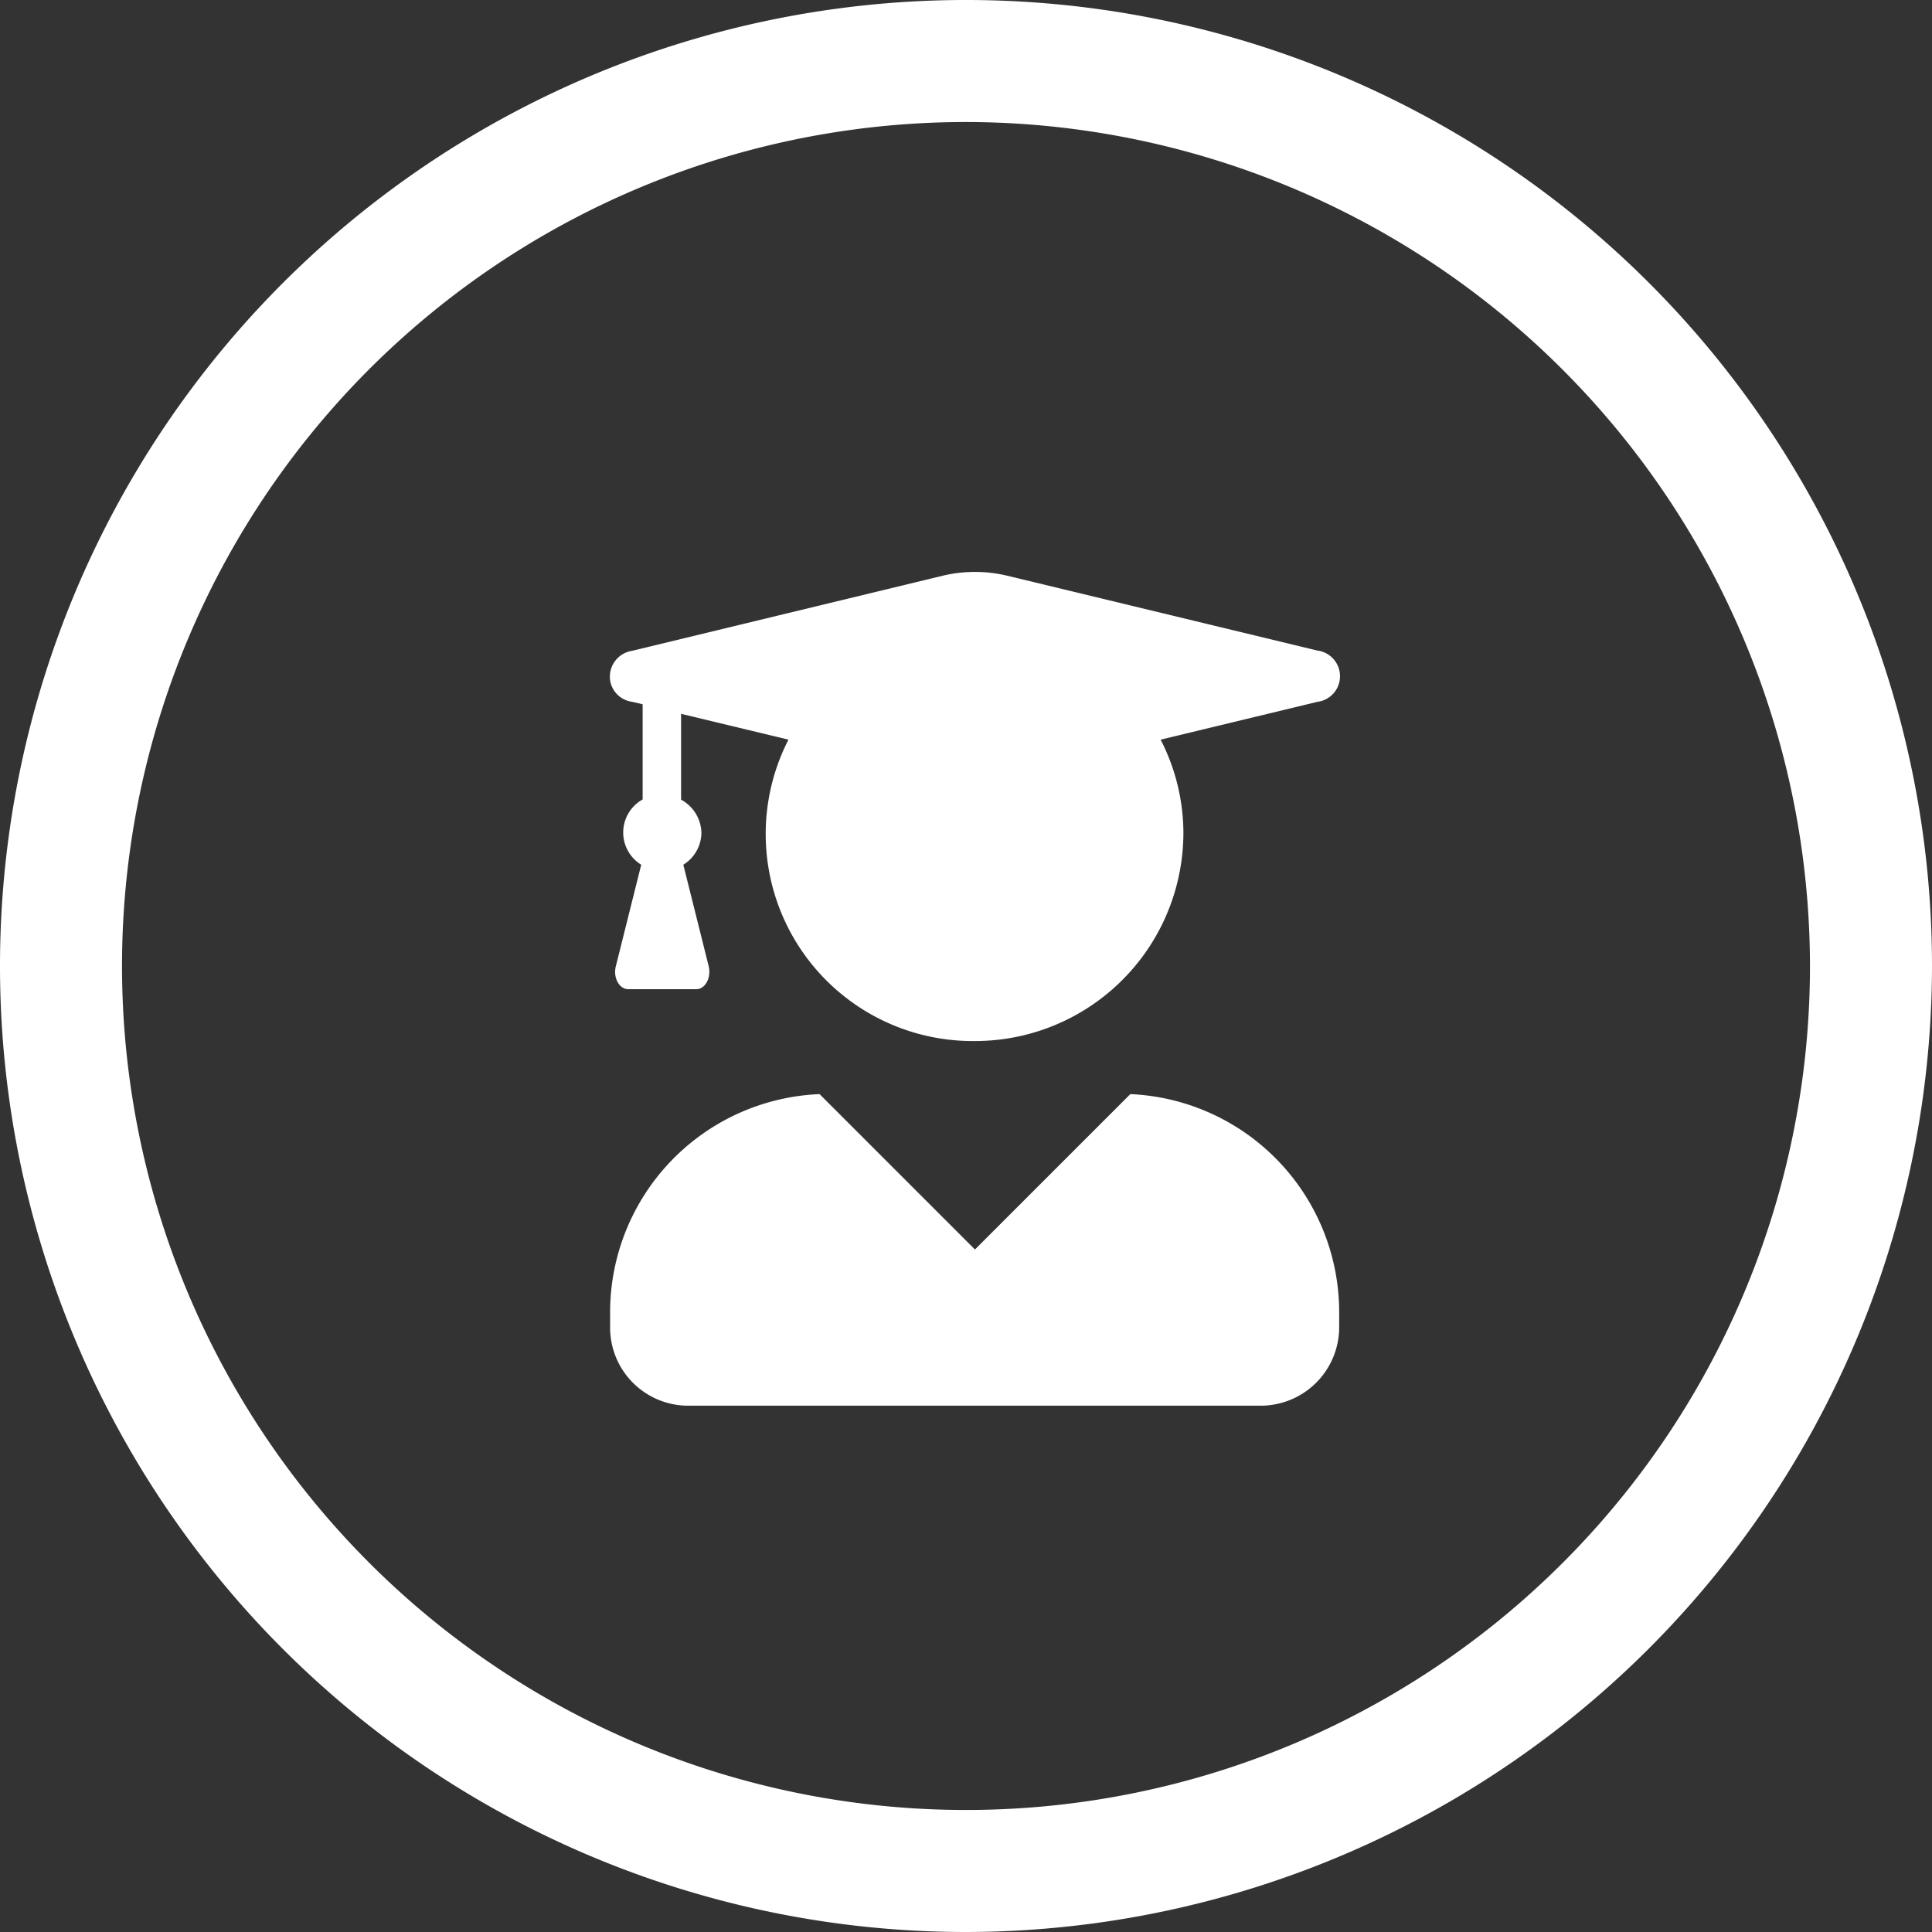
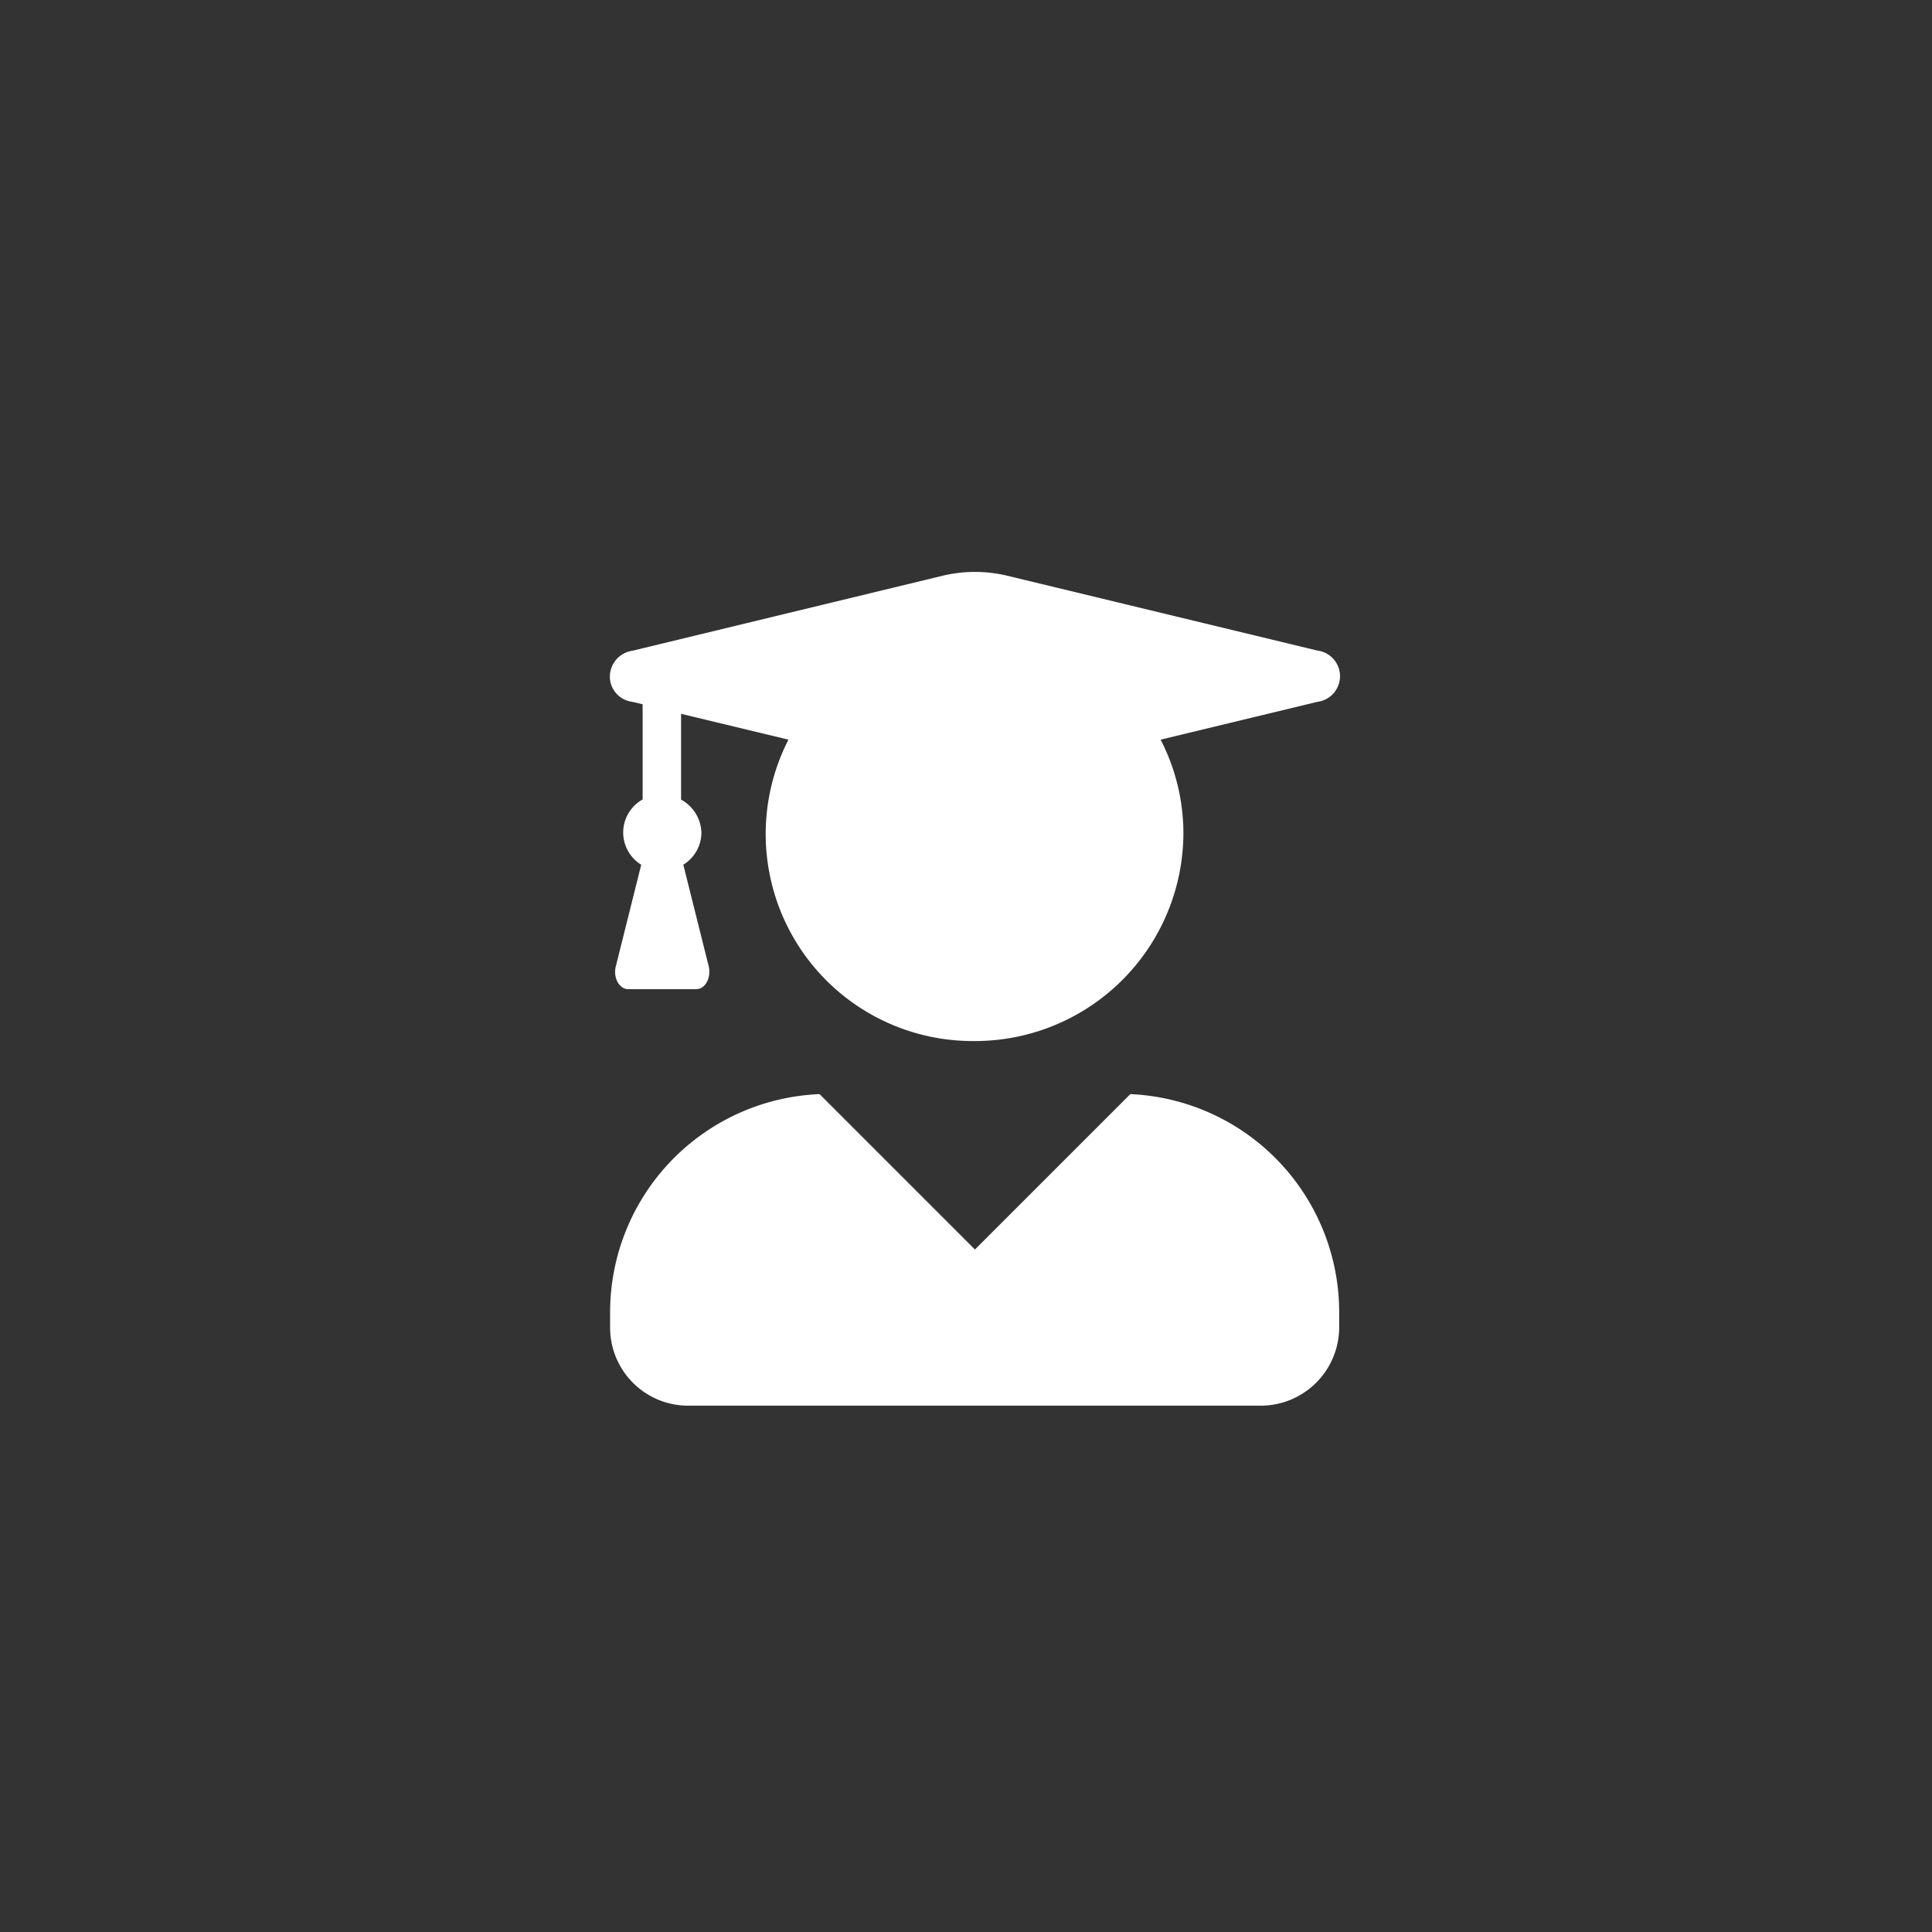
<svg xmlns="http://www.w3.org/2000/svg" viewBox="0 0 95 95">
  <rect x="0" y="0" width="95" height="95" fill="#333333" stroke="none" />
  <defs>
    <style>.cls-1{fill:#fff;}</style>
  </defs>
  <title>KC_Icon_Teachers</title>
  <g id="Layer_2" data-name="Layer 2">
    <g id="Layer_1-2" data-name="Layer 1">
      <g id="Group_555" data-name="Group 555">
        <g id="Group_487" data-name="Group 487">
          <g id="Ellipse_337" data-name="Ellipse 337">
-             <path class="cls-1" d="M47.5,95A47.5,47.5,0,1,1,95,47.5,47.56,47.56,0,0,1,47.5,95Zm0-89A41.5,41.5,0,1,0,89,47.5,41.55,41.55,0,0,0,47.5,6Z" />
-           </g>
+             </g>
          <path id="Path_763" data-name="Path 763" class="cls-1" d="M55.58,53.8l-7.64,7.64L40.3,53.8A10.74,10.74,0,0,0,30,64.51v.77a3.84,3.84,0,0,0,3.84,3.84H62a3.86,3.86,0,0,0,3.85-3.84v-.77A10.74,10.74,0,0,0,55.58,53.8ZM31.09,34.51l.51.12v4.68a1.86,1.86,0,0,0-.07,3.21l-1.25,5c-.14.55.17,1.12.61,1.12h3.35c.44,0,.74-.57.61-1.12l-1.25-5a1.87,1.87,0,0,0,.89-1.57,1.91,1.91,0,0,0-1-1.63V35.1l5.28,1.27a10.18,10.18,0,0,0,9.13,14.82h0A10.25,10.25,0,0,0,58.19,40.94h0a10.08,10.08,0,0,0-1.12-4.57l7.71-1.86a1.27,1.27,0,0,0,0-2.52L49.53,28.31a6.84,6.84,0,0,0-3.18,0L31.09,32A1.29,1.29,0,0,0,30,33.45,1.26,1.26,0,0,0,31.09,34.51Z" />
        </g>
      </g>
    </g>
  </g>
</svg>